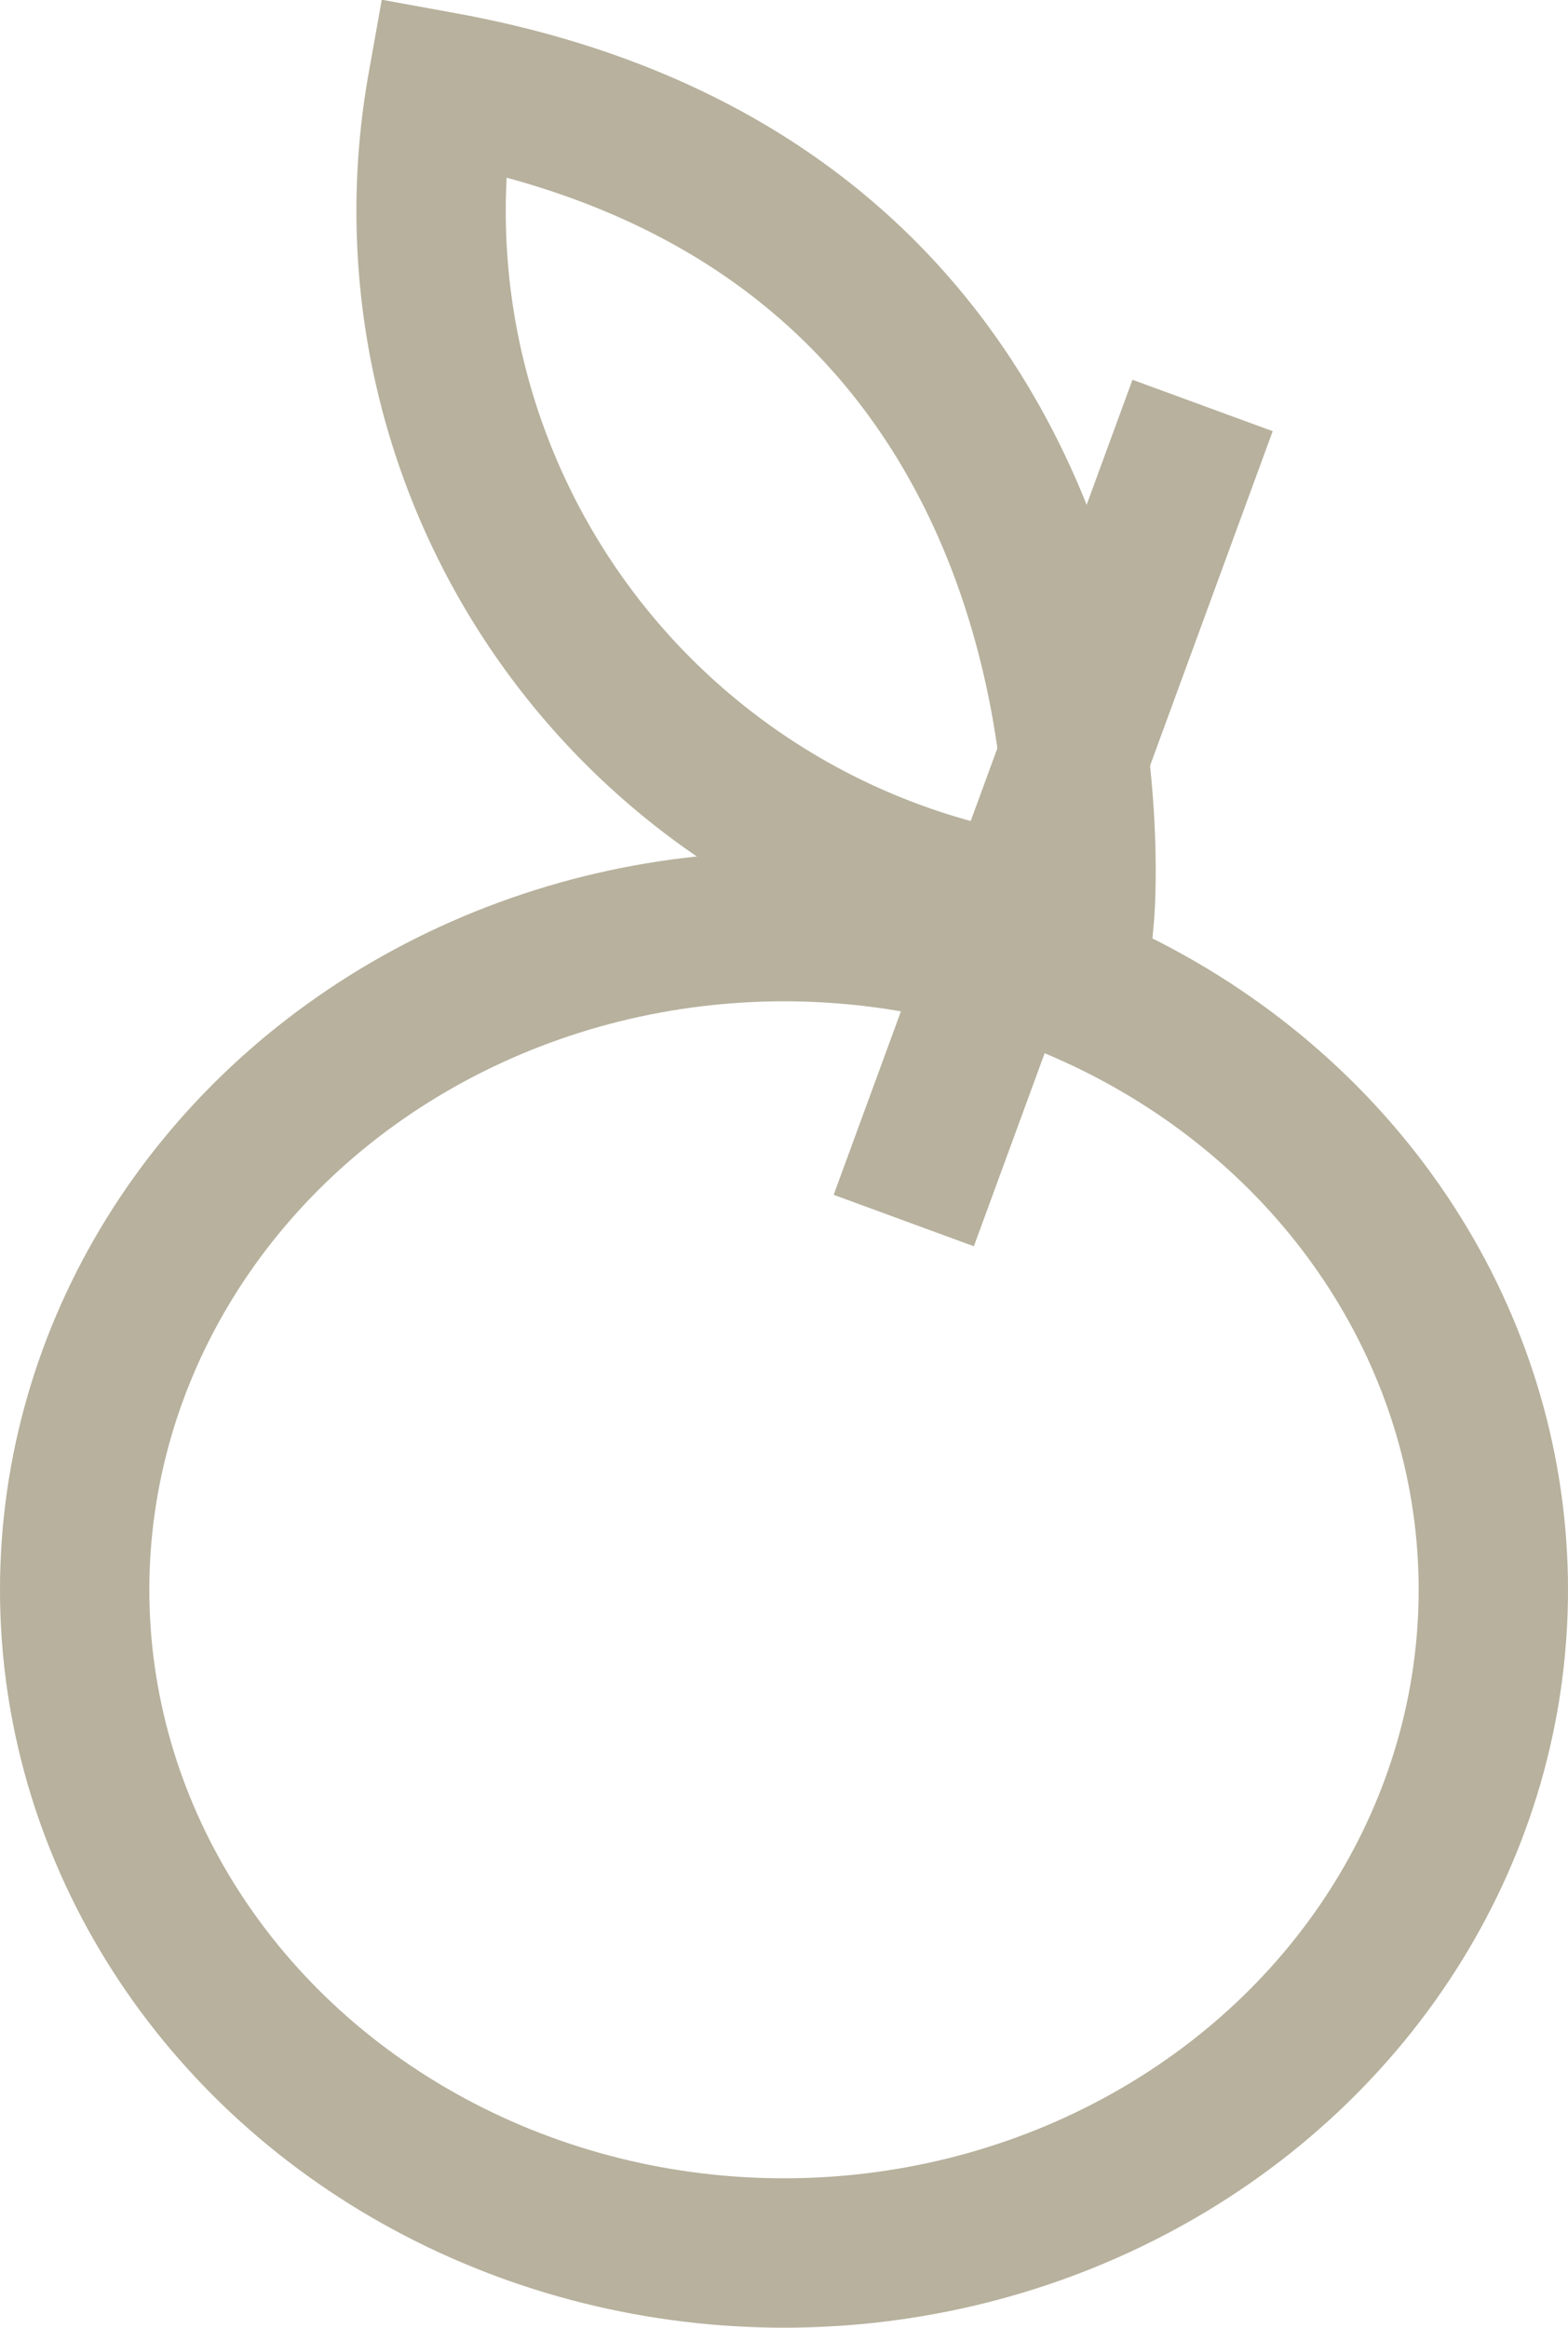
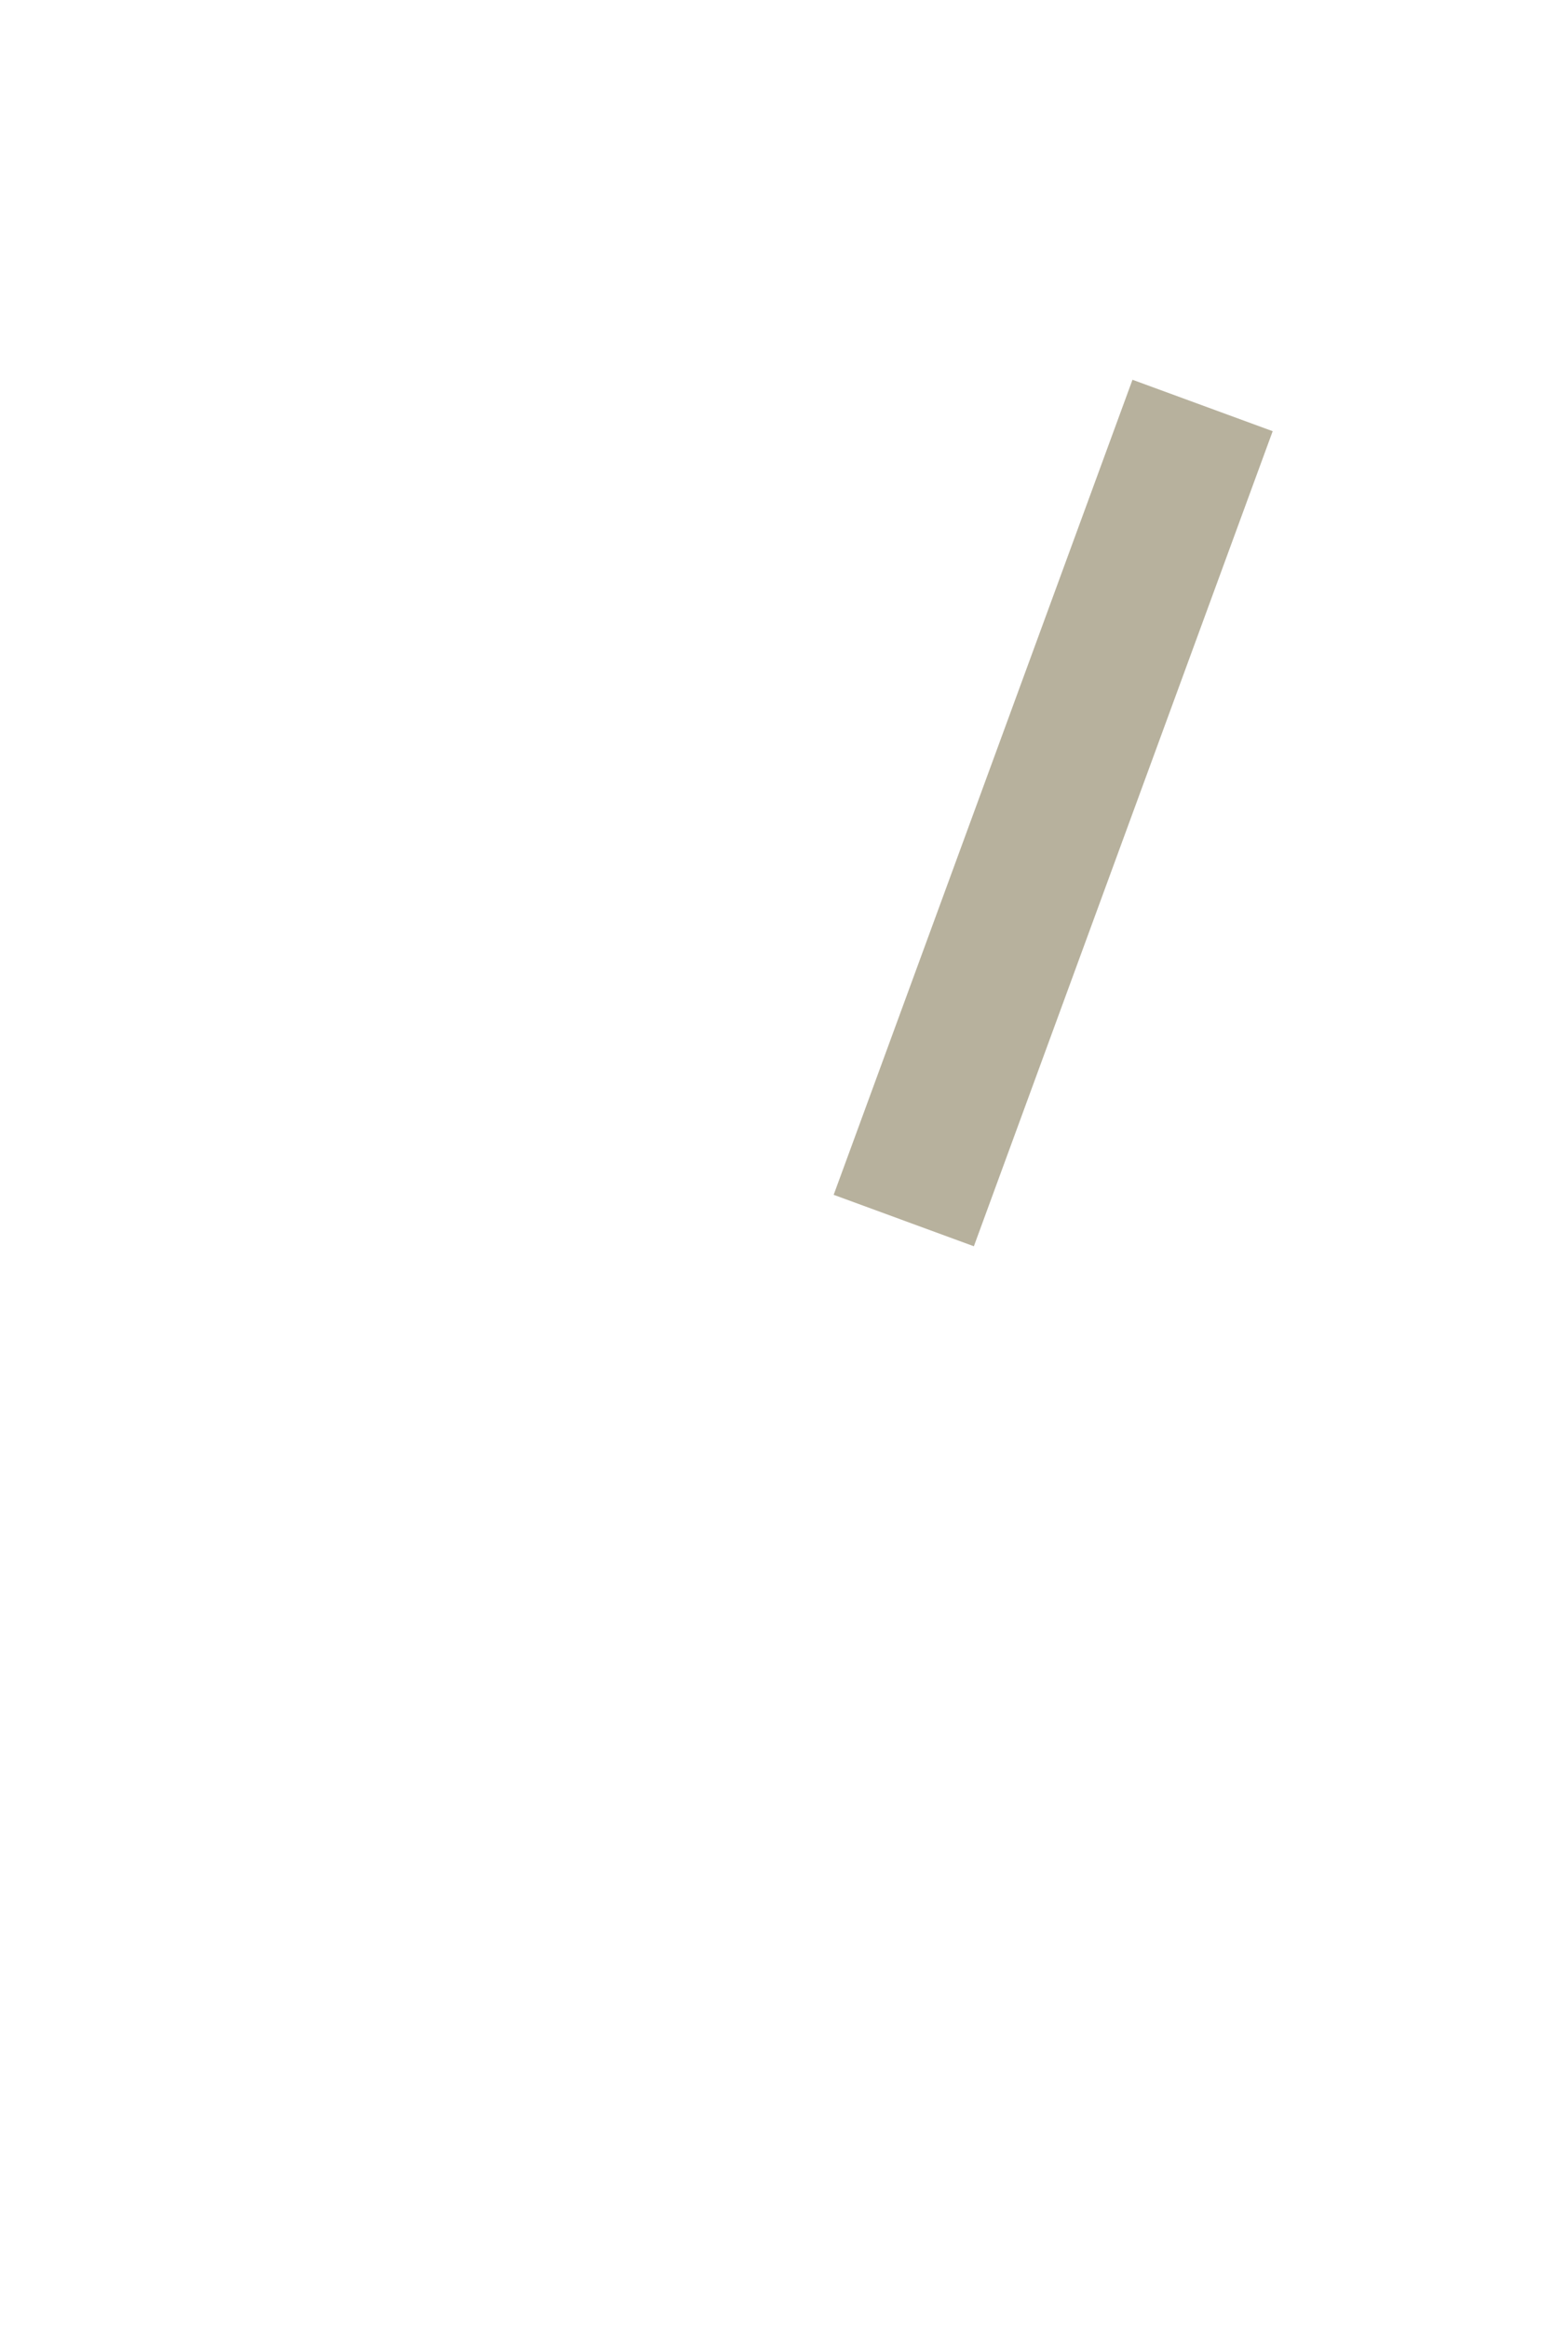
<svg xmlns="http://www.w3.org/2000/svg" width="21" height="31.16" viewBox="0 0 21 31.16">
  <g id="Groupe_56" data-name="Groupe 56" transform="translate(-259.064 -10.84)">
    <g id="Groupe_18" data-name="Groupe 18" transform="translate(259.064 12)">
      <g id="Ellipse_2" data-name="Ellipse 2" transform="translate(0 10.244)" fill="none" stroke="#b7b19d" stroke-miterlimit="10" stroke-width="2">
-         <ellipse cx="10.5" cy="9.878" rx="10.5" ry="9.878" stroke="none" />
-         <ellipse cx="10.5" cy="9.878" rx="9.5" ry="8.878" fill="none" />
-       </g>
+         </g>
      <line id="Ligne_6" data-name="Ligne 6" x1="4.002" y2="10.911" transform="translate(12.104 4.268)" fill="none" stroke="#b7b19d" stroke-miterlimit="10" stroke-width="2" />
-       <path id="Tracé_28" data-name="Tracé 28" d="M237.22,190.1s.853-9.391-8.537-11.1A9.468,9.468,0,0,0,237.22,190.1Z" transform="translate(-222.762 -179)" fill="none" stroke="#b7b19d" stroke-miterlimit="10" stroke-width="2" />
    </g>
  </g>
</svg>